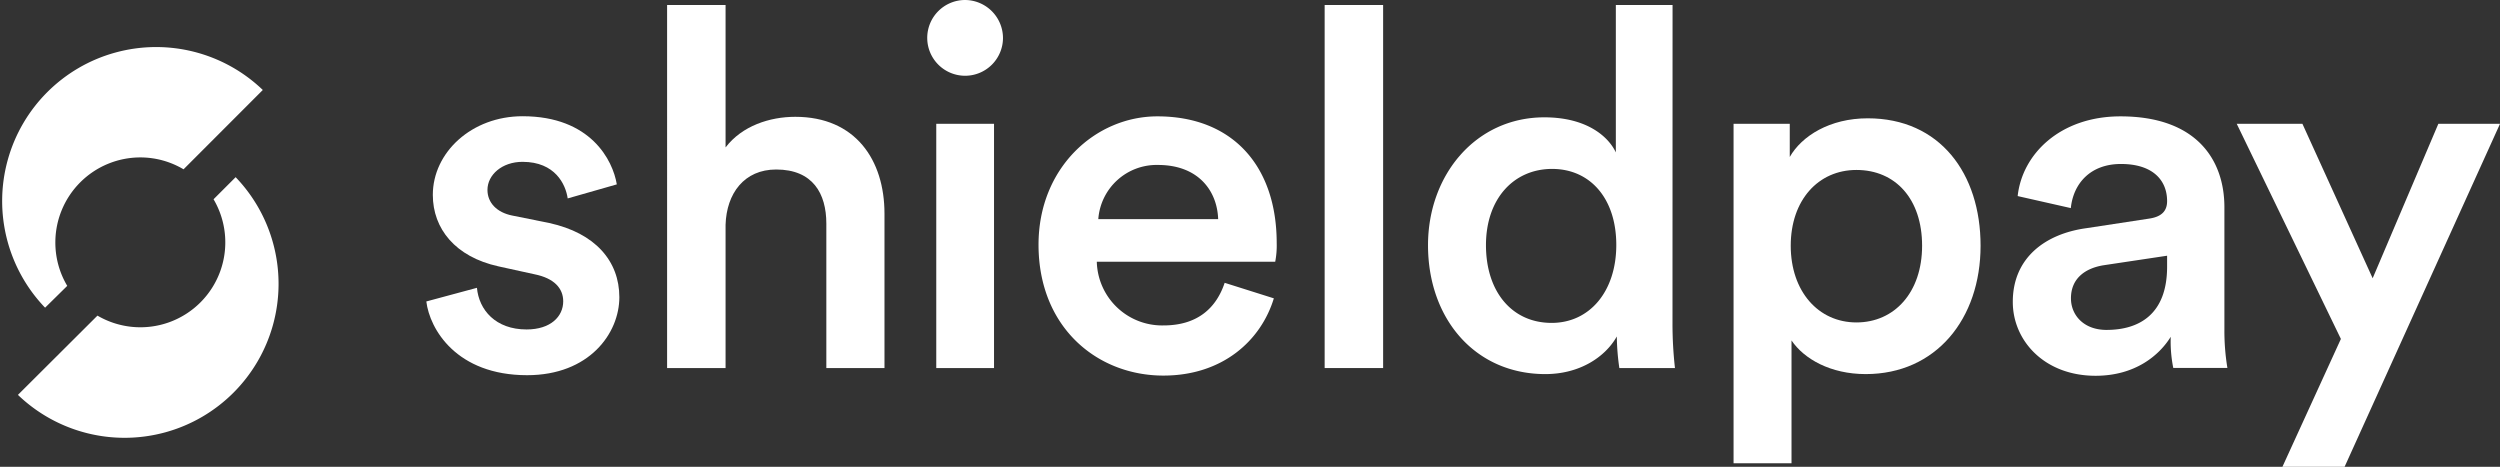
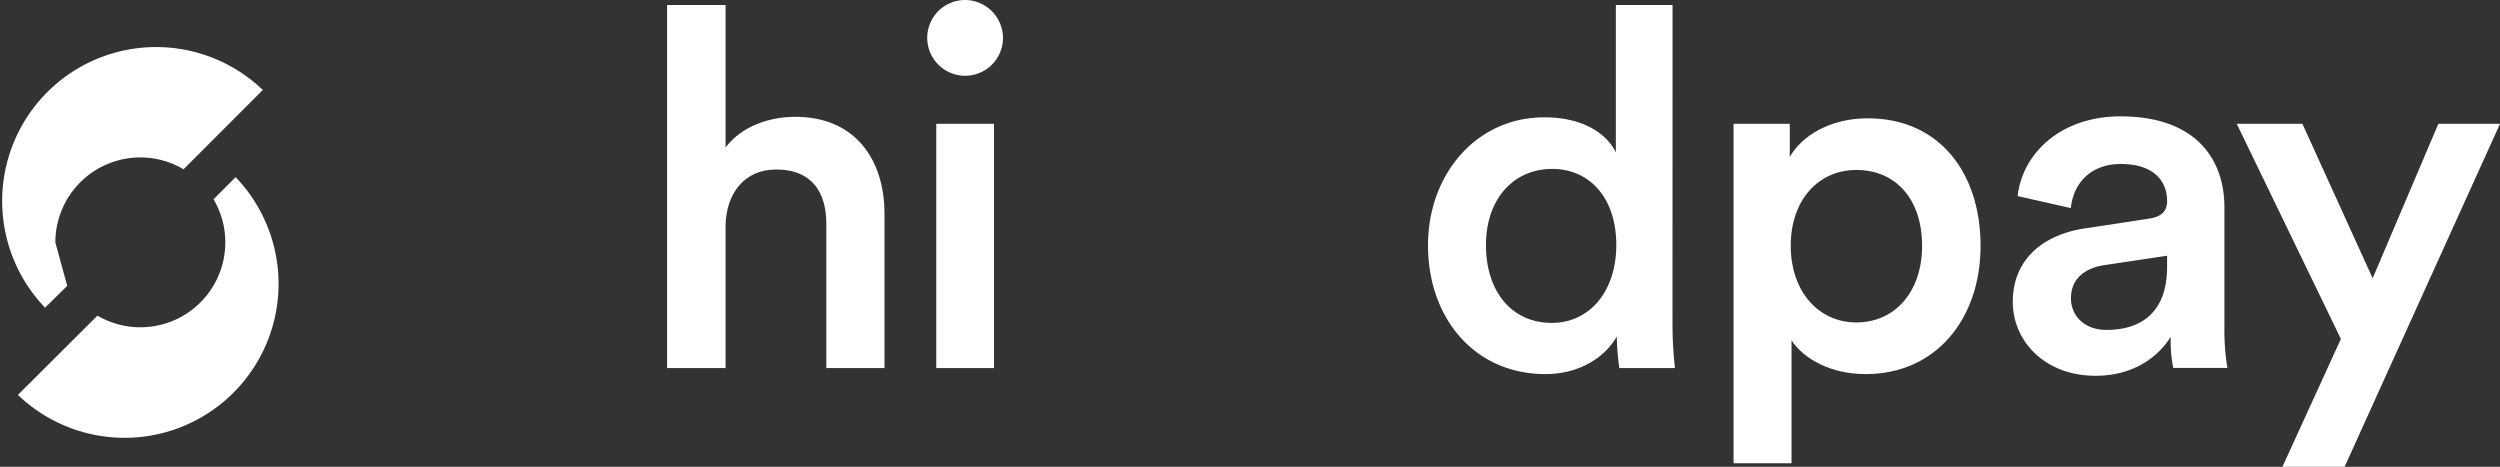
<svg xmlns="http://www.w3.org/2000/svg" viewBox="0 0 384.8 71.85">
  <rect x="0" y="0" width="384.8" height="71.85" fill="#333333" stroke="none" />
  <defs>
    <style>.cls-1{fill:#fff;}</style>
  </defs>
  <title>shieldpay-logo-white</title>
  <g id="Layer_2" data-name="Layer 2">
    <g id="Layer_1-2" data-name="Layer 1">
-       <path class="cls-1" d="M73.41,44.3c.31,3.4,2.86,6.41,7.64,6.41,3.71,0,5.64-2,5.64-4.33,0-2-1.39-3.55-4.4-4.16L76.73,41c-6.64-1.46-10.11-5.79-10.11-11,0-6.56,6-12.11,13.81-12.11,10.5,0,13.9,6.79,14.51,10.49l-7.56,2.16c-.31-2.16-1.93-5.63-6.95-5.63-3.16,0-5.4,2-5.4,4.32,0,2,1.47,3.47,3.78,3.94l5.71,1.15c7.11,1.55,10.81,5.87,10.81,11.43s-4.63,12-14.2,12c-10.88,0-15-7.1-15.51-11.35Z" />
      <path class="cls-1" d="M111.68,56.65h-9V.77h9V22.69c2.54-3.32,6.79-4.71,10.73-4.71,9.26,0,13.73,6.64,13.73,14.9V56.65h-8.95V34.42c0-4.63-2.08-8.33-7.72-8.33-4.94,0-7.64,3.7-7.79,8.49Z" />
      <path class="cls-1" d="M148.51,0a5.87,5.87,0,0,1,5.87,5.87A5.83,5.83,0,1,1,148.51,0Zm-4.4,56.65V19.06H153V56.65Z" />
-       <path class="cls-1" d="M196.07,45.92c-2,6.56-7.95,11.89-17,11.89-10.19,0-19.22-7.41-19.22-20.15,0-11.88,8.8-19.75,18.29-19.75,11.58,0,18.37,7.64,18.37,19.52a13.18,13.18,0,0,1-.23,2.86H168.82a10.06,10.06,0,0,0,10.27,9.8c5.4,0,8.18-2.86,9.41-6.56ZM187.5,33.73c-.15-4.4-3.09-8.34-9.26-8.34a9,9,0,0,0-9.19,8.34Z" />
-       <path class="cls-1" d="M203.89,56.65V.77h9V56.65Z" />
      <path class="cls-1" d="M257.43,49.78a61.49,61.49,0,0,0,.38,6.87h-8.56a36.55,36.55,0,0,1-.39-4.86c-1.78,3.16-5.71,5.79-11,5.79-10.8,0-18.06-8.49-18.06-19.84,0-10.8,7.33-19.68,17.91-19.68,6.56,0,9.88,3,11,5.4V.77h8.73Zm-18.6-.08c5.86,0,9.95-4.86,9.95-12S244.77,26,238.9,26s-10.18,4.55-10.18,11.73S232.73,49.7,238.83,49.7Z" />
      <path class="cls-1" d="M266.83,71.31V19.06h8.65v5.1c1.85-3.24,6.17-5.95,12-5.95,11.11,0,17.37,8.49,17.37,19.61,0,11.27-6.87,19.76-17.68,19.76-5.4,0-9.49-2.32-11.42-5.18V71.31Zm18.91-45.15c-5.86,0-10.11,4.63-10.11,11.66s4.25,11.81,10.11,11.81S295.85,45,295.85,37.82,291.76,26.16,285.74,26.16Z" />
      <path class="cls-1" d="M321.14,35.12l9.64-1.47c2.17-.31,2.78-1.39,2.78-2.7,0-3.17-2.16-5.71-7.1-5.71-4.71,0-7.33,3-7.72,6.79l-8.18-1.85c.7-6.49,6.56-12.27,15.82-12.27,11.58,0,16,6.56,16,14V50.63a35.07,35.07,0,0,0,.46,6h-8.33a20.6,20.6,0,0,1-.39-4.79c-1.77,2.86-5.48,6-11.57,6-7.88,0-12.74-5.41-12.74-11.35C309.79,39.75,314.73,36,321.14,35.12Zm12.42,5.94v-1.7l-9.8,1.47c-2.78.46-5,2-5,5.09,0,2.55,1.93,4.86,5.48,4.86C329.24,50.78,333.56,48.39,333.56,41.06Z" />
      <path class="cls-1" d="M351.31,71.85l9-19.68L344.28,19.06h10.11L365.2,42.83l10.11-23.77h9.49L360.88,71.85Z" />
-       <path class="cls-1" d="M8.52,37.32A13.09,13.09,0,0,1,21.61,24.23a13,13,0,0,1,6.64,1.83l12.2-12.21A23.7,23.7,0,0,0,6.94,47.36L10.35,44A13,13,0,0,1,8.52,37.32Z" />
+       <path class="cls-1" d="M8.52,37.32A13.09,13.09,0,0,1,21.61,24.23a13,13,0,0,1,6.64,1.83l12.2-12.21A23.7,23.7,0,0,0,6.94,47.36L10.35,44Z" />
      <path class="cls-1" d="M36.27,27.27l-3.4,3.4A13.07,13.07,0,0,1,15,48.58L2.76,60.78A23.7,23.7,0,0,0,36.27,27.27Z" />
    </g>
  </g>
</svg>